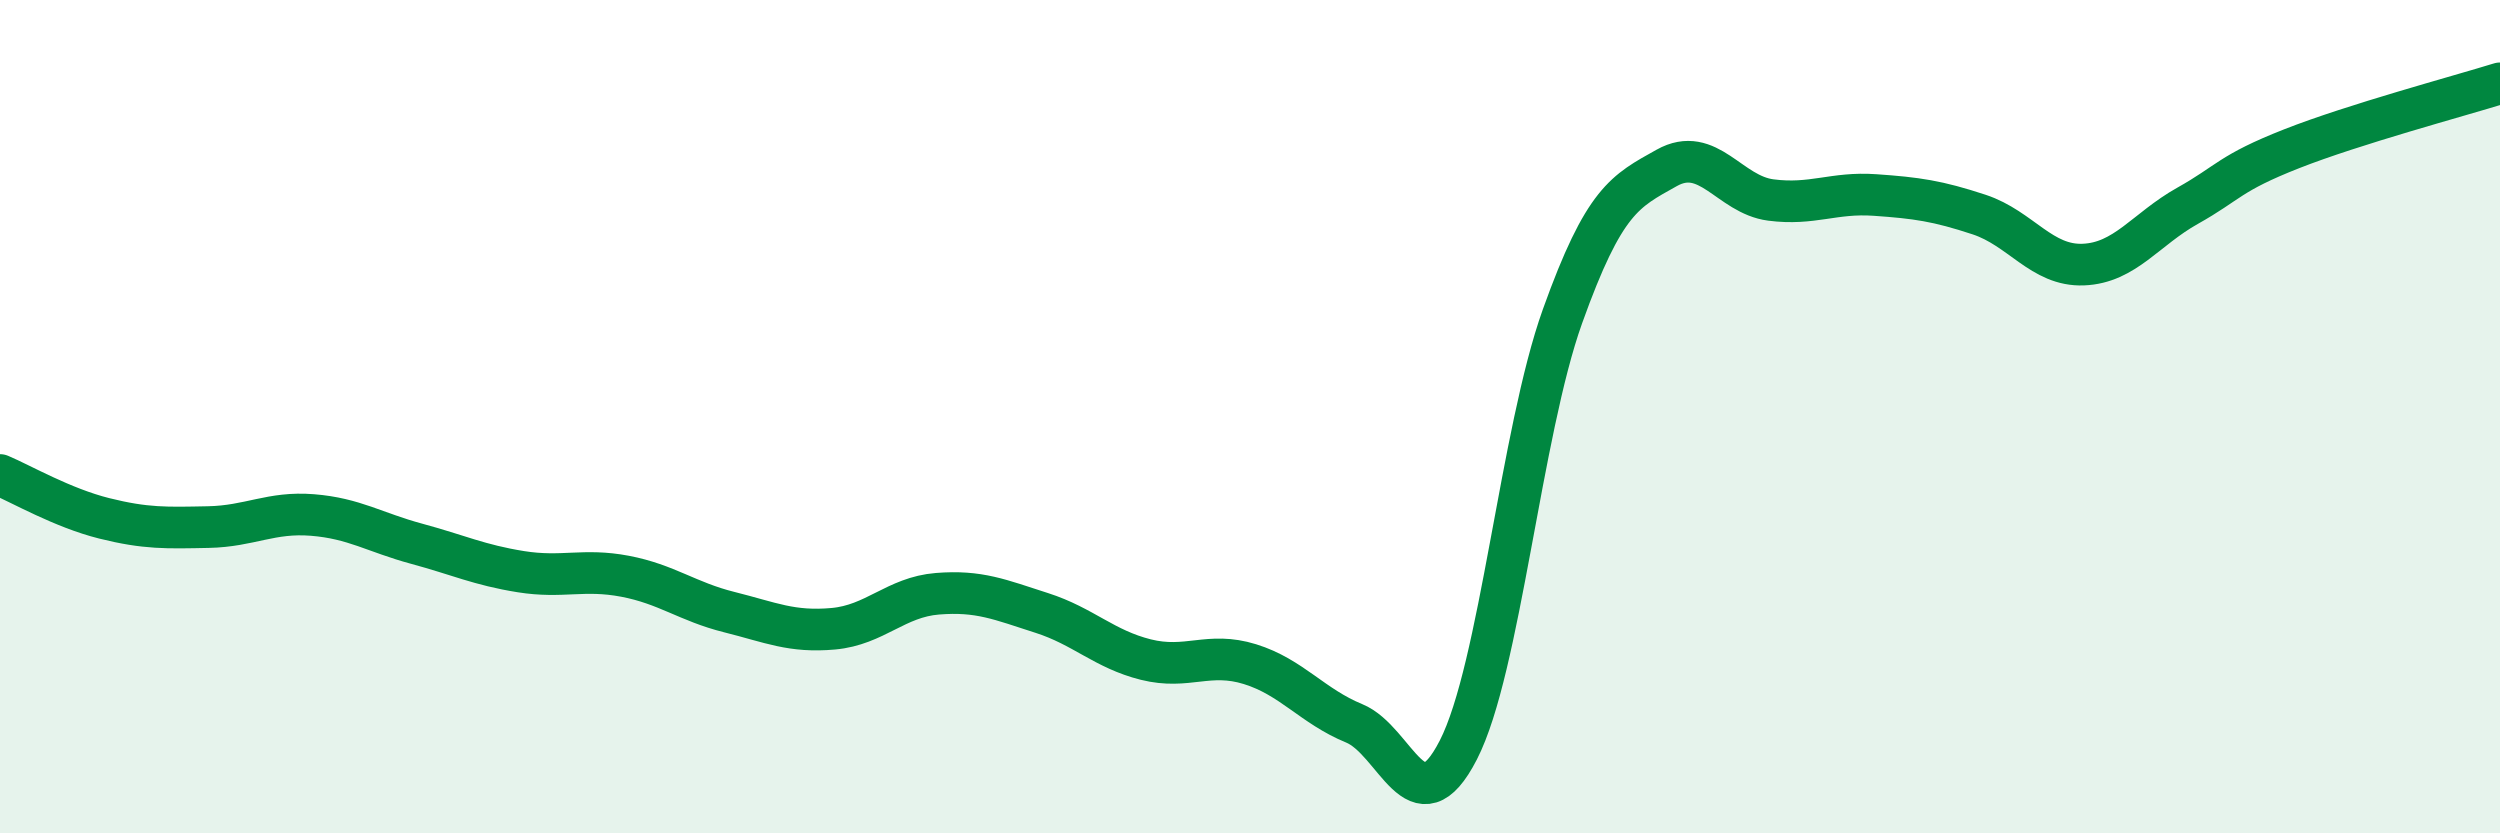
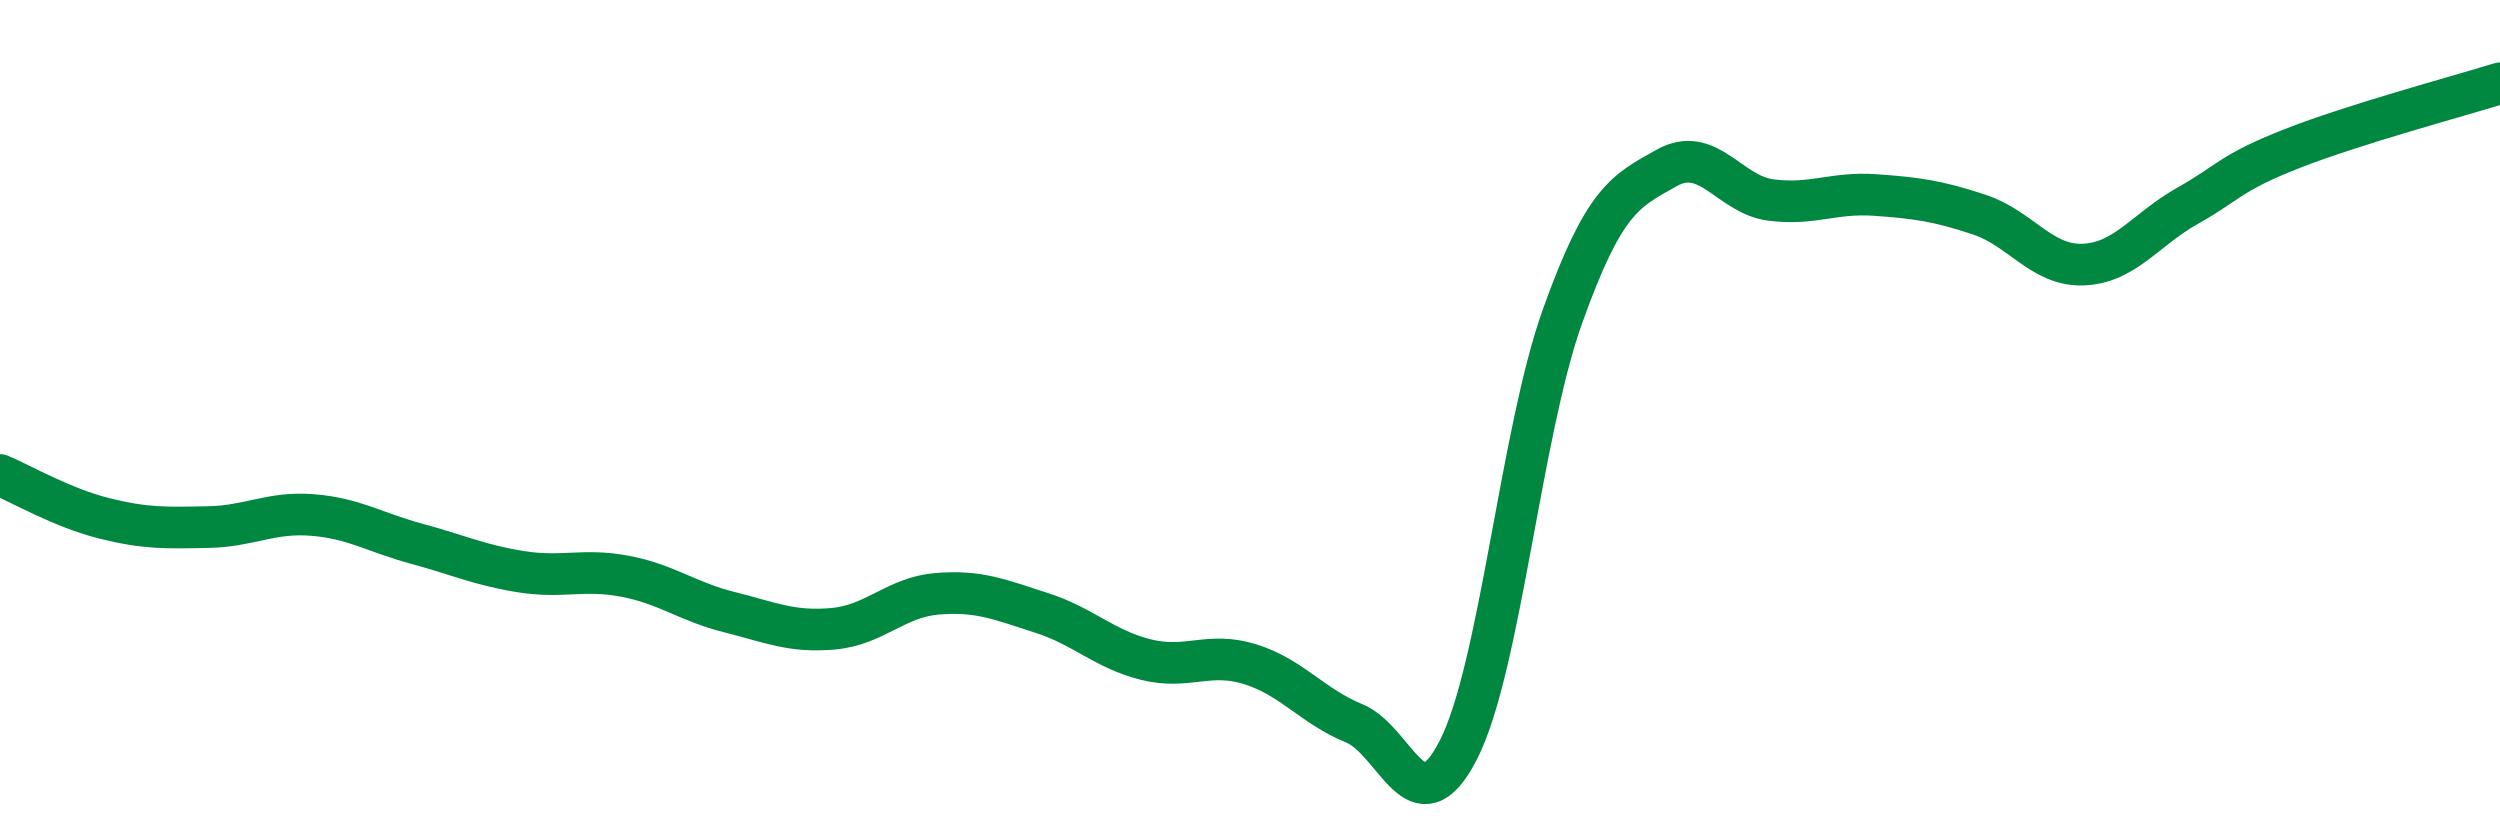
<svg xmlns="http://www.w3.org/2000/svg" width="60" height="20" viewBox="0 0 60 20">
-   <path d="M 0,11.4 C 0.5,11.61 1.5,12.19 2.5,12.44 C 3.5,12.69 4,12.67 5,12.65 C 6,12.63 6.5,12.28 7.5,12.36 C 8.5,12.44 9,12.78 10,13.05 C 11,13.32 11.5,13.56 12.5,13.72 C 13.5,13.88 14,13.64 15,13.83 C 16,14.02 16.5,14.44 17.5,14.69 C 18.5,14.94 19,15.18 20,15.09 C 21,15 21.5,14.33 22.5,14.25 C 23.5,14.17 24,14.39 25,14.71 C 26,15.03 26.5,15.58 27.5,15.83 C 28.5,16.08 29,15.63 30,15.94 C 31,16.25 31.5,16.95 32.5,17.36 C 33.5,17.77 34,19.95 35,18 C 36,16.05 36.5,10.38 37.5,7.59 C 38.5,4.8 39,4.59 40,4.03 C 41,3.47 41.5,4.67 42.5,4.8 C 43.5,4.93 44,4.61 45,4.68 C 46,4.75 46.5,4.82 47.5,5.15 C 48.5,5.48 49,6.39 50,6.35 C 51,6.31 51.5,5.5 52.5,4.94 C 53.5,4.38 53.5,4.16 55,3.57 C 56.5,2.98 59,2.31 60,2L60 20L0 20Z" fill="#008740" opacity="0.1" stroke-linecap="round" stroke-linejoin="round" />
  <path d="M 0,11.4 C 0.5,11.61 1.5,12.19 2.5,12.44 C 3.5,12.69 4,12.67 5,12.65 C 6,12.63 6.5,12.28 7.5,12.36 C 8.5,12.44 9,12.78 10,13.05 C 11,13.32 11.5,13.56 12.5,13.72 C 13.5,13.88 14,13.64 15,13.83 C 16,14.02 16.5,14.44 17.5,14.69 C 18.5,14.94 19,15.18 20,15.09 C 21,15 21.5,14.33 22.5,14.25 C 23.5,14.17 24,14.39 25,14.71 C 26,15.03 26.5,15.58 27.5,15.83 C 28.5,16.08 29,15.63 30,15.94 C 31,16.25 31.5,16.95 32.5,17.36 C 33.5,17.77 34,19.95 35,18 C 36,16.05 36.5,10.38 37.5,7.59 C 38.5,4.8 39,4.59 40,4.03 C 41,3.47 41.5,4.67 42.5,4.8 C 43.5,4.93 44,4.61 45,4.68 C 46,4.75 46.5,4.82 47.5,5.15 C 48.5,5.48 49,6.39 50,6.35 C 51,6.31 51.5,5.5 52.5,4.94 C 53.5,4.38 53.5,4.16 55,3.57 C 56.5,2.98 59,2.31 60,2" stroke="#008740" stroke-width="1" fill="none" stroke-linecap="round" stroke-linejoin="round" />
</svg>